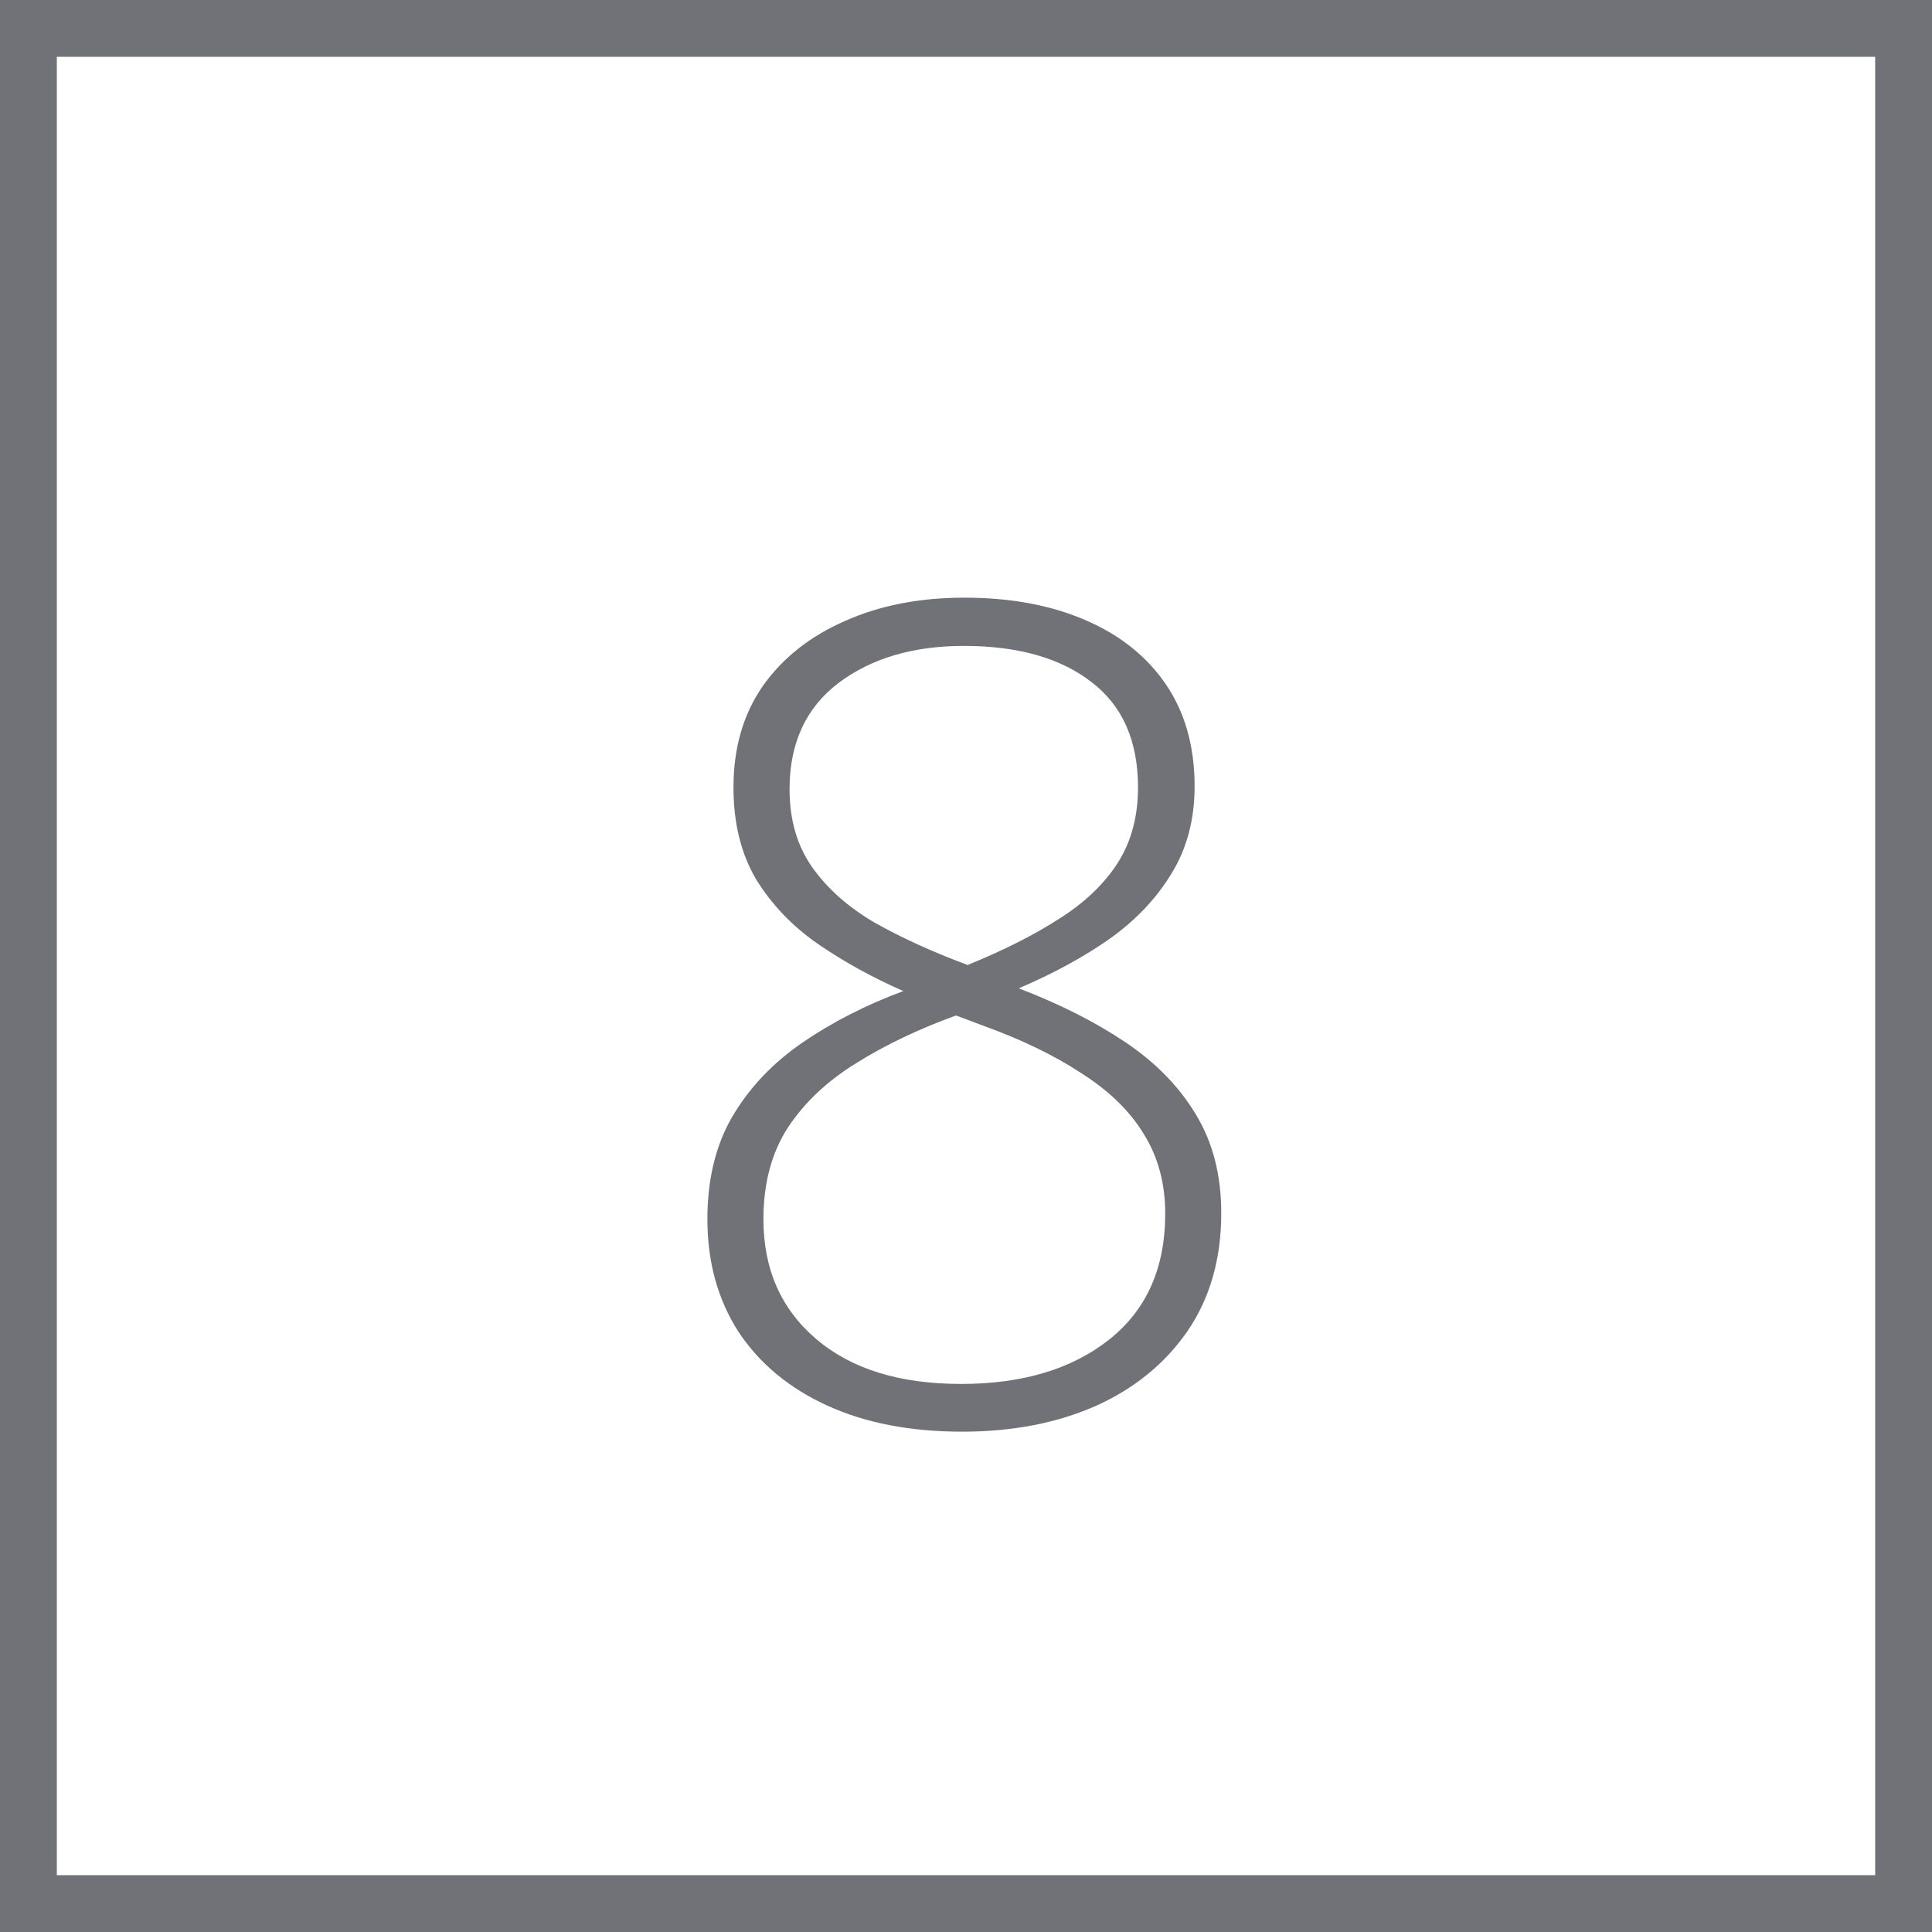
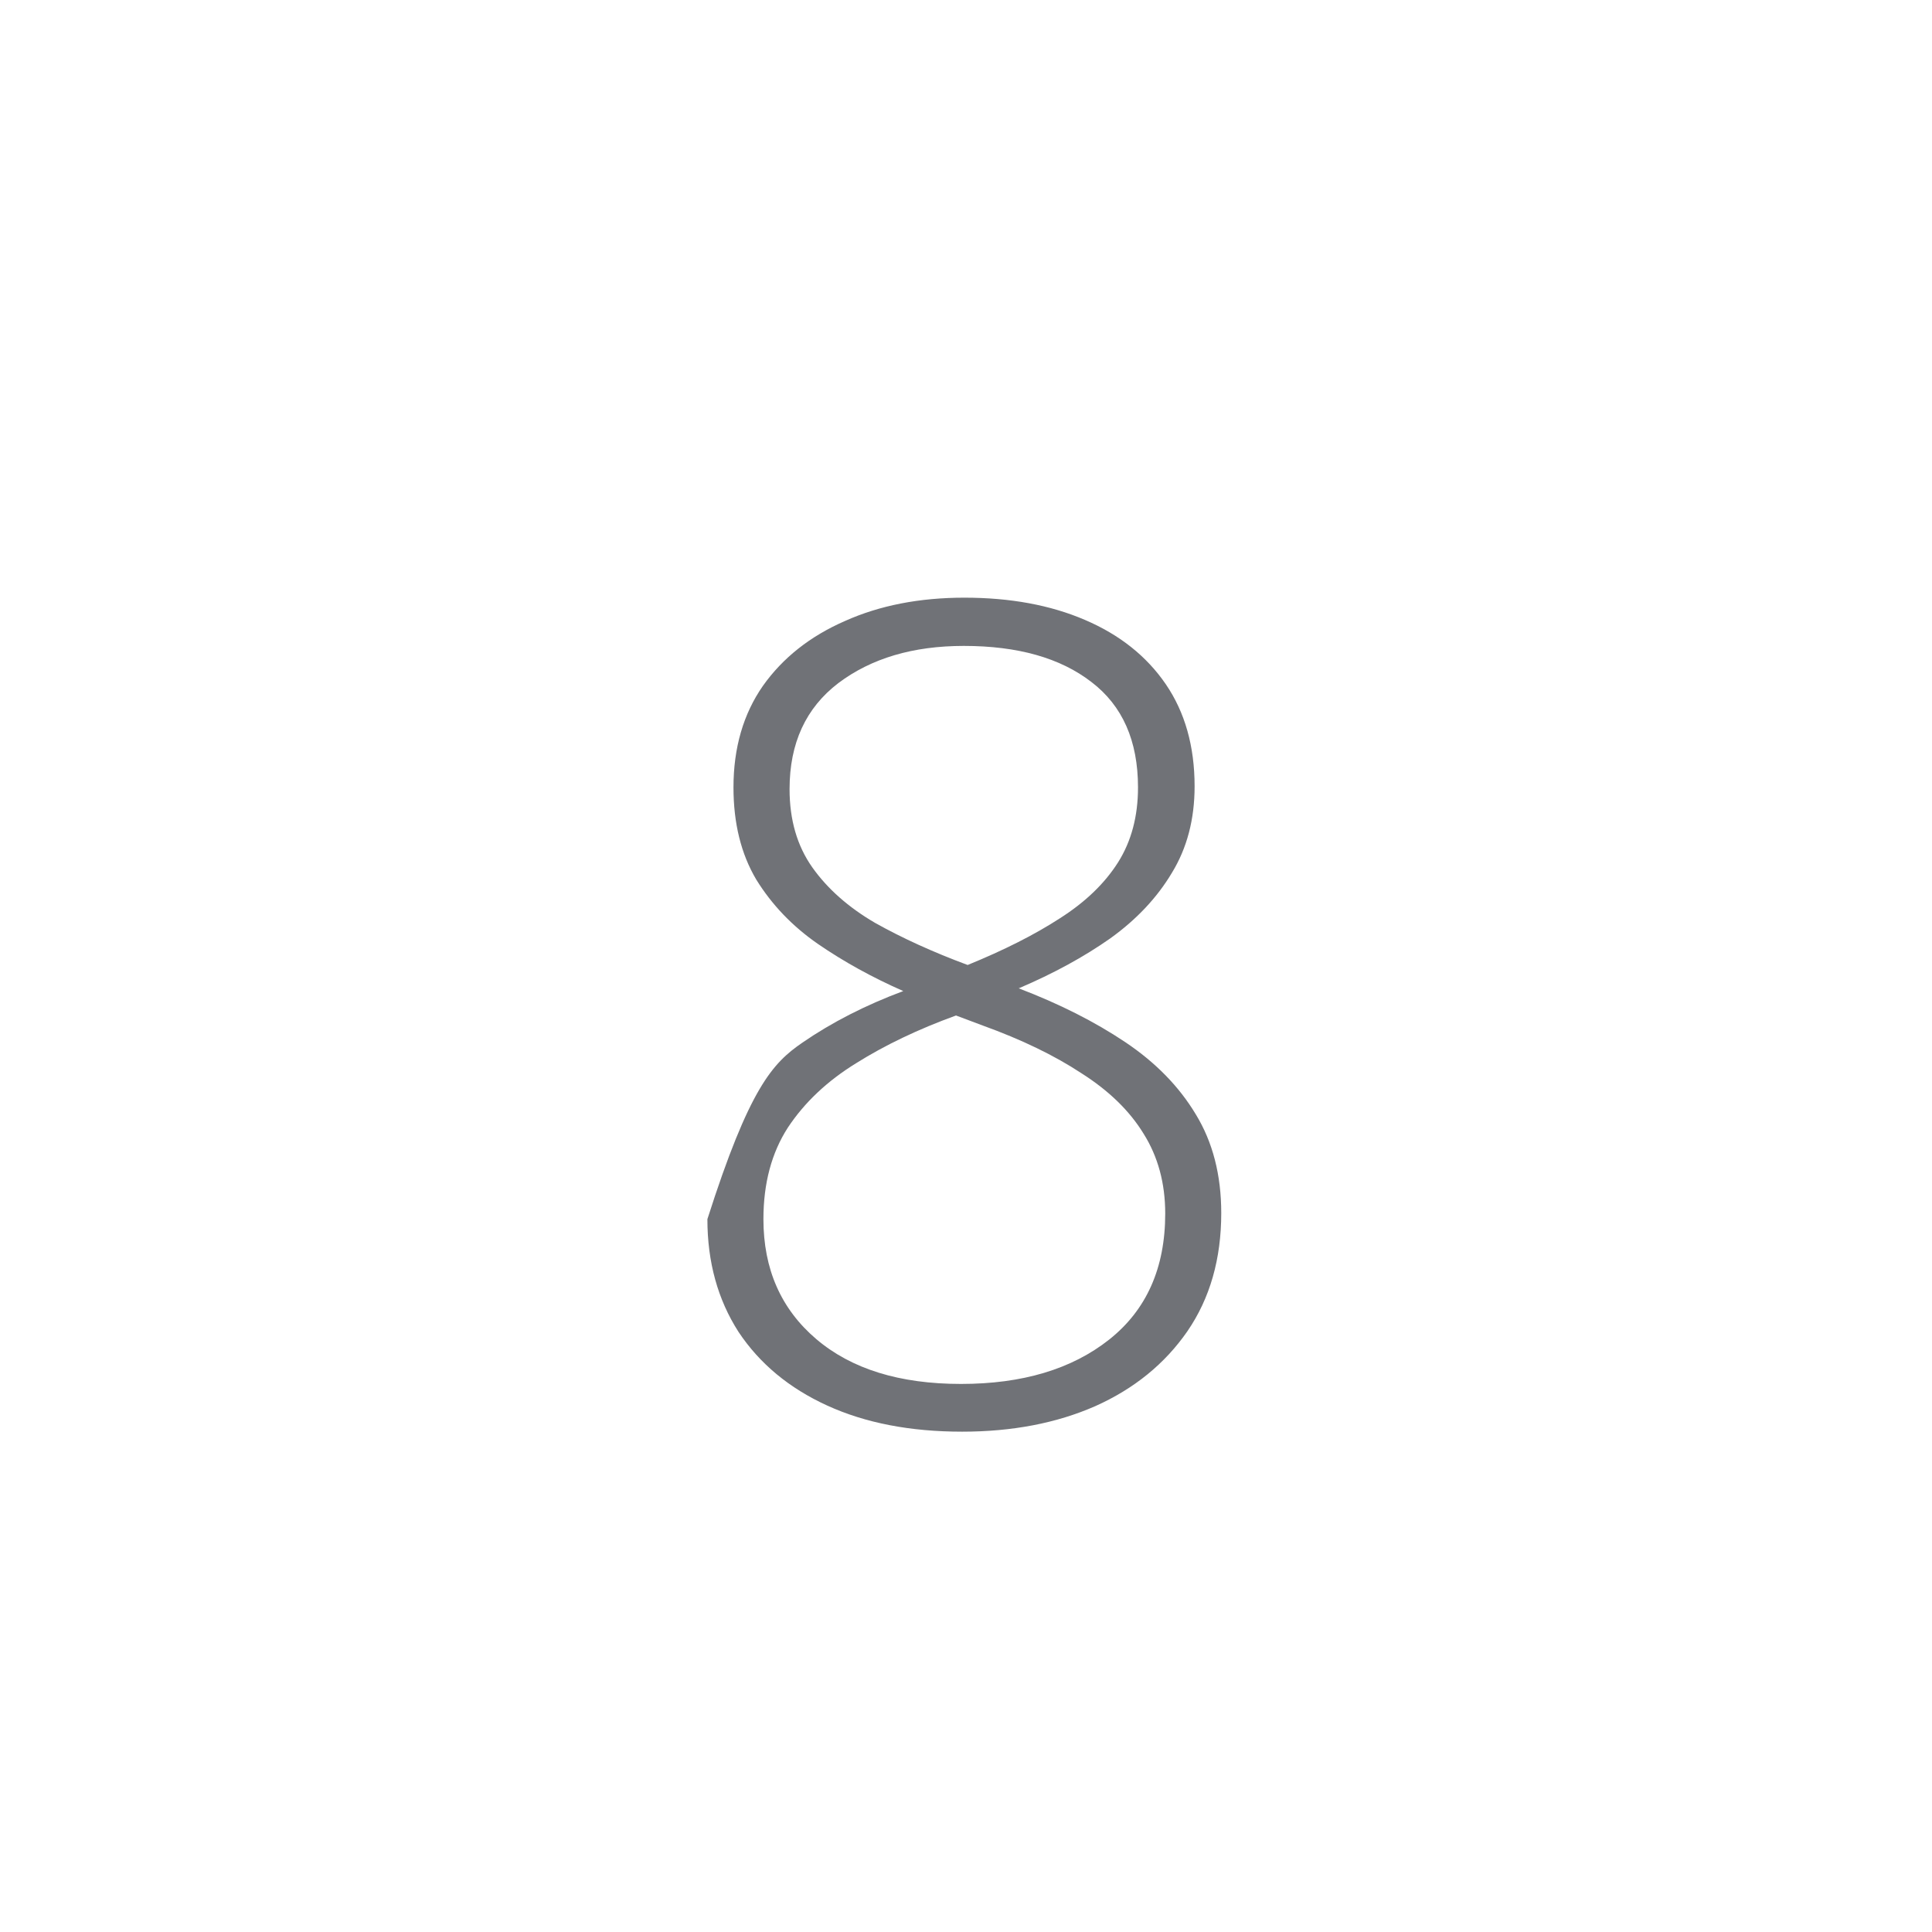
<svg xmlns="http://www.w3.org/2000/svg" width="34" height="34" viewBox="0 0 34 34" fill="none">
-   <rect x="0.5" y="0.5" width="33" height="33" stroke="#707277" />
-   <path d="M16.971 10.518C17.778 10.518 18.484 10.648 19.09 10.908C19.702 11.169 20.177 11.546 20.516 12.041C20.854 12.536 21.023 13.135 21.023 13.838C21.023 14.417 20.89 14.925 20.623 15.361C20.363 15.797 20.001 16.182 19.539 16.514C19.077 16.839 18.54 17.132 17.928 17.393C18.644 17.666 19.269 17.982 19.803 18.34C20.337 18.698 20.75 19.121 21.043 19.609C21.342 20.098 21.492 20.677 21.492 21.348C21.492 22.155 21.294 22.848 20.896 23.428C20.499 24.001 19.959 24.44 19.275 24.746C18.592 25.046 17.811 25.195 16.932 25.195C16.02 25.195 15.229 25.042 14.559 24.736C13.888 24.43 13.367 23.997 12.996 23.438C12.632 22.871 12.449 22.21 12.449 21.455C12.449 20.752 12.596 20.15 12.889 19.648C13.188 19.141 13.598 18.708 14.119 18.35C14.64 17.991 15.232 17.689 15.896 17.441C15.35 17.201 14.848 16.924 14.393 16.611C13.943 16.299 13.582 15.921 13.309 15.479C13.042 15.029 12.908 14.489 12.908 13.857C12.908 13.161 13.081 12.565 13.426 12.07C13.777 11.575 14.259 11.195 14.871 10.928C15.483 10.654 16.183 10.518 16.971 10.518ZM13.435 21.455C13.435 22.334 13.745 23.037 14.363 23.564C14.982 24.092 15.831 24.355 16.912 24.355C17.993 24.355 18.862 24.095 19.52 23.574C20.177 23.053 20.506 22.314 20.506 21.357C20.506 20.824 20.379 20.355 20.125 19.951C19.878 19.547 19.513 19.193 19.031 18.887C18.556 18.574 17.977 18.294 17.293 18.047L16.824 17.871C16.16 18.112 15.574 18.392 15.066 18.711C14.559 19.023 14.158 19.401 13.865 19.844C13.579 20.287 13.435 20.824 13.435 21.455ZM16.961 11.367C16.069 11.367 15.333 11.585 14.754 12.021C14.181 12.458 13.895 13.079 13.895 13.887C13.895 14.427 14.028 14.886 14.295 15.264C14.562 15.641 14.93 15.967 15.398 16.24C15.874 16.507 16.417 16.755 17.029 16.982C17.667 16.722 18.208 16.449 18.65 16.162C19.1 15.876 19.441 15.547 19.676 15.176C19.91 14.805 20.027 14.365 20.027 13.857C20.027 13.037 19.754 12.419 19.207 12.002C18.66 11.579 17.912 11.367 16.961 11.367Z" fill="#707277" />
+   <path d="M16.971 10.518C17.778 10.518 18.484 10.648 19.09 10.908C19.702 11.169 20.177 11.546 20.516 12.041C20.854 12.536 21.023 13.135 21.023 13.838C21.023 14.417 20.89 14.925 20.623 15.361C20.363 15.797 20.001 16.182 19.539 16.514C19.077 16.839 18.54 17.132 17.928 17.393C18.644 17.666 19.269 17.982 19.803 18.34C20.337 18.698 20.75 19.121 21.043 19.609C21.342 20.098 21.492 20.677 21.492 21.348C21.492 22.155 21.294 22.848 20.896 23.428C20.499 24.001 19.959 24.44 19.275 24.746C18.592 25.046 17.811 25.195 16.932 25.195C16.02 25.195 15.229 25.042 14.559 24.736C13.888 24.43 13.367 23.997 12.996 23.438C12.632 22.871 12.449 22.21 12.449 21.455C13.188 19.141 13.598 18.708 14.119 18.35C14.64 17.991 15.232 17.689 15.896 17.441C15.35 17.201 14.848 16.924 14.393 16.611C13.943 16.299 13.582 15.921 13.309 15.479C13.042 15.029 12.908 14.489 12.908 13.857C12.908 13.161 13.081 12.565 13.426 12.07C13.777 11.575 14.259 11.195 14.871 10.928C15.483 10.654 16.183 10.518 16.971 10.518ZM13.435 21.455C13.435 22.334 13.745 23.037 14.363 23.564C14.982 24.092 15.831 24.355 16.912 24.355C17.993 24.355 18.862 24.095 19.52 23.574C20.177 23.053 20.506 22.314 20.506 21.357C20.506 20.824 20.379 20.355 20.125 19.951C19.878 19.547 19.513 19.193 19.031 18.887C18.556 18.574 17.977 18.294 17.293 18.047L16.824 17.871C16.16 18.112 15.574 18.392 15.066 18.711C14.559 19.023 14.158 19.401 13.865 19.844C13.579 20.287 13.435 20.824 13.435 21.455ZM16.961 11.367C16.069 11.367 15.333 11.585 14.754 12.021C14.181 12.458 13.895 13.079 13.895 13.887C13.895 14.427 14.028 14.886 14.295 15.264C14.562 15.641 14.93 15.967 15.398 16.24C15.874 16.507 16.417 16.755 17.029 16.982C17.667 16.722 18.208 16.449 18.65 16.162C19.1 15.876 19.441 15.547 19.676 15.176C19.91 14.805 20.027 14.365 20.027 13.857C20.027 13.037 19.754 12.419 19.207 12.002C18.66 11.579 17.912 11.367 16.961 11.367Z" fill="#707277" />
</svg>